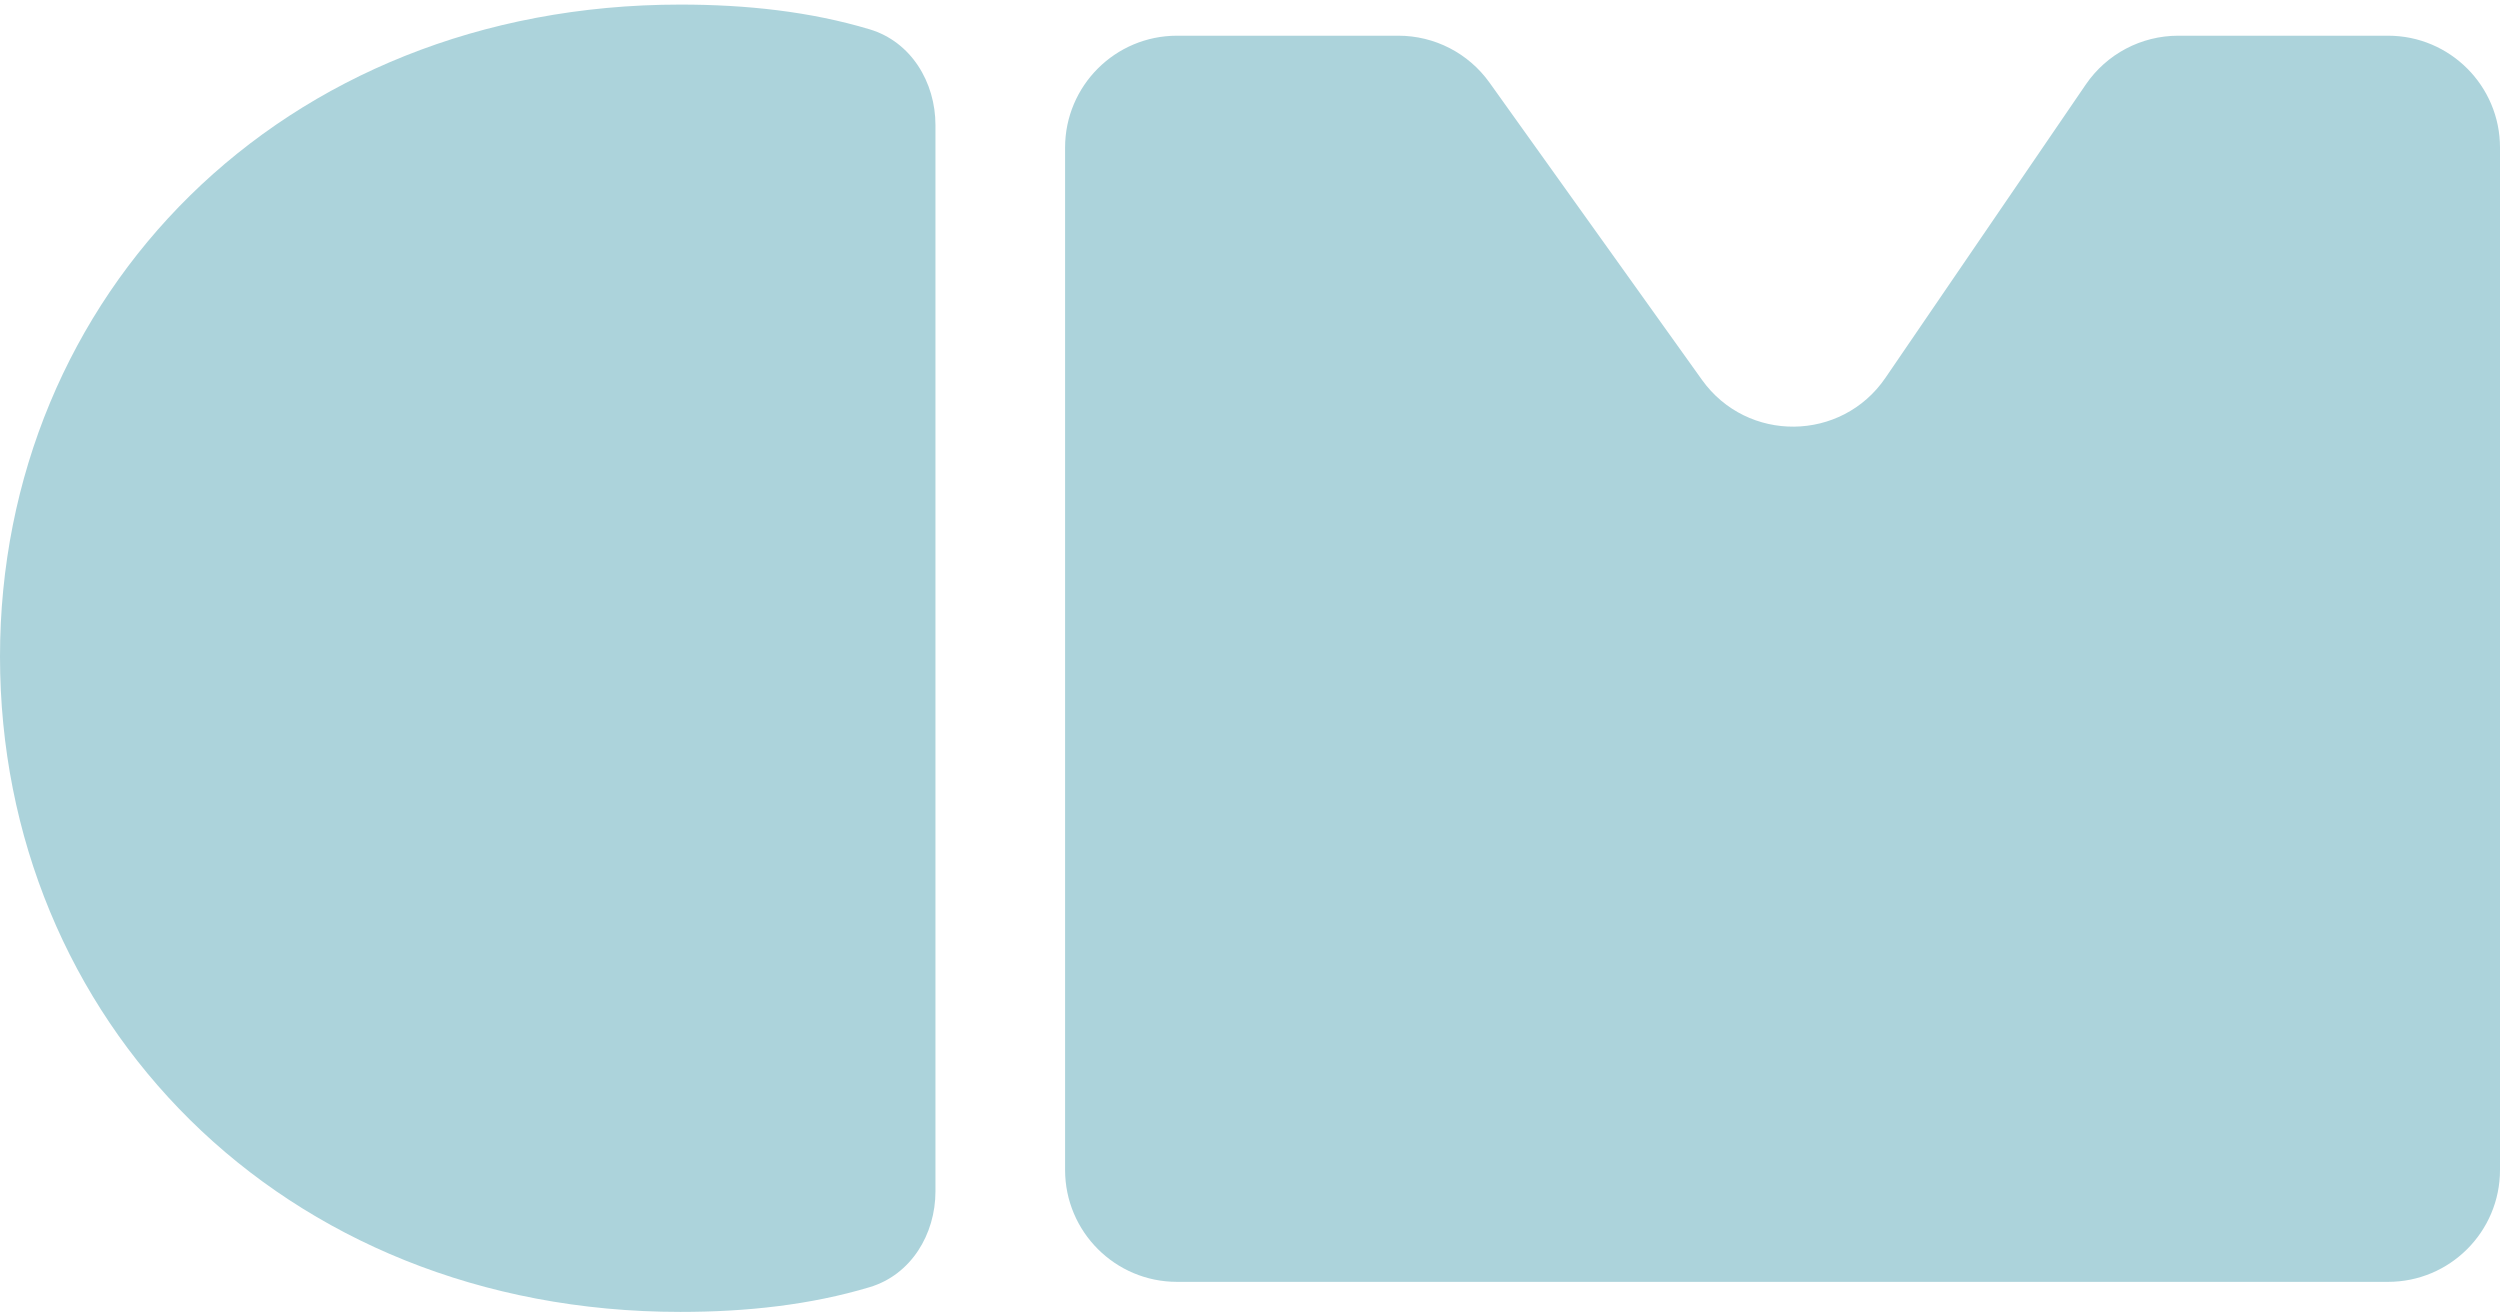
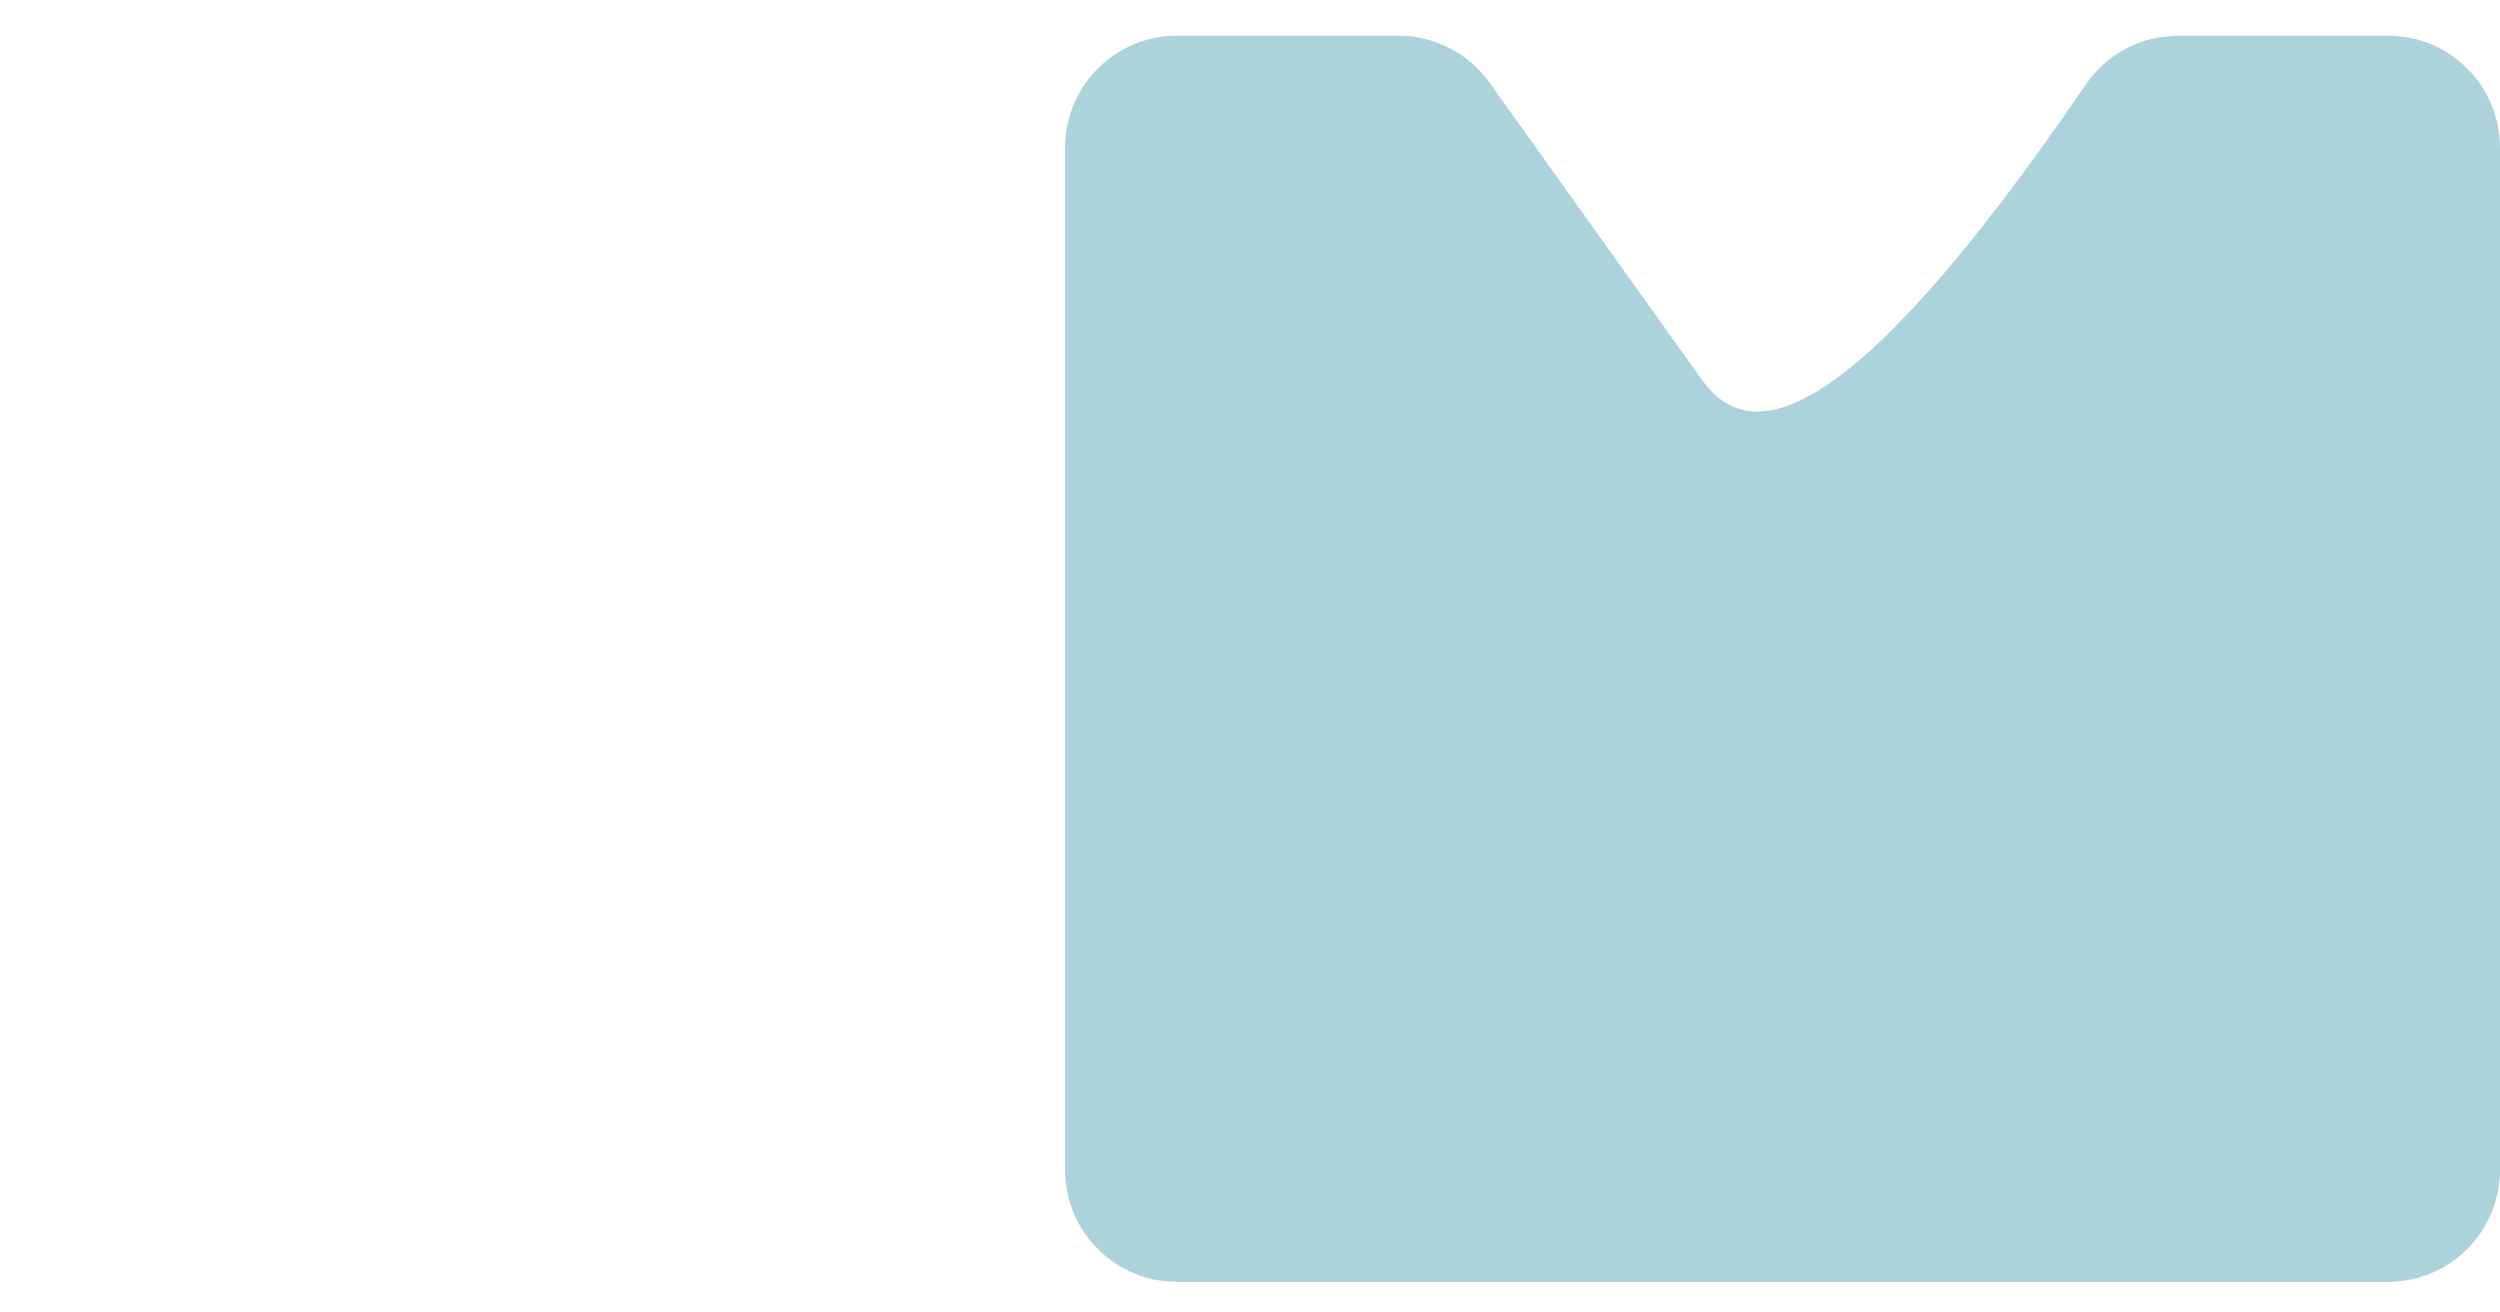
<svg xmlns="http://www.w3.org/2000/svg" width="400" height="210" viewBox="0 0 400 210" fill="none">
-   <path d="M149.674 64.233V20.024C149.674 13.128 145.756 6.675 139.15 4.694C129.673 1.852 119.473 0.734 108.854 0.734C44.822 0.734 0 47.424 0 105.053C0 162.948 44.822 209.905 108.854 209.905C119.473 209.905 129.673 208.787 139.15 205.945C145.756 203.964 149.674 197.511 149.674 190.615V146.407V64.233Z" fill="#ACD3DB" />
-   <path d="M188.322 205.097H227.61H342.804H382.092C391.982 205.097 400 197.079 400 187.189V23.621C400 13.731 391.982 5.713 382.092 5.713H348.516C342.6 5.713 337.066 8.635 333.729 13.52L301.666 60.458C294.647 70.733 279.546 70.894 272.31 60.77L238.312 13.207C234.95 8.504 229.525 5.713 223.743 5.713H188.322C178.432 5.713 170.414 13.731 170.414 23.621V187.189C170.414 197.079 178.432 205.097 188.322 205.097Z" fill="#ACD3DB" />
+   <path d="M188.322 205.097H227.61H342.804H382.092C391.982 205.097 400 197.079 400 187.189V23.621C400 13.731 391.982 5.713 382.092 5.713H348.516C342.6 5.713 337.066 8.635 333.729 13.52C294.647 70.733 279.546 70.894 272.31 60.77L238.312 13.207C234.95 8.504 229.525 5.713 223.743 5.713H188.322C178.432 5.713 170.414 13.731 170.414 23.621V187.189C170.414 197.079 178.432 205.097 188.322 205.097Z" fill="#ACD3DB" />
</svg>